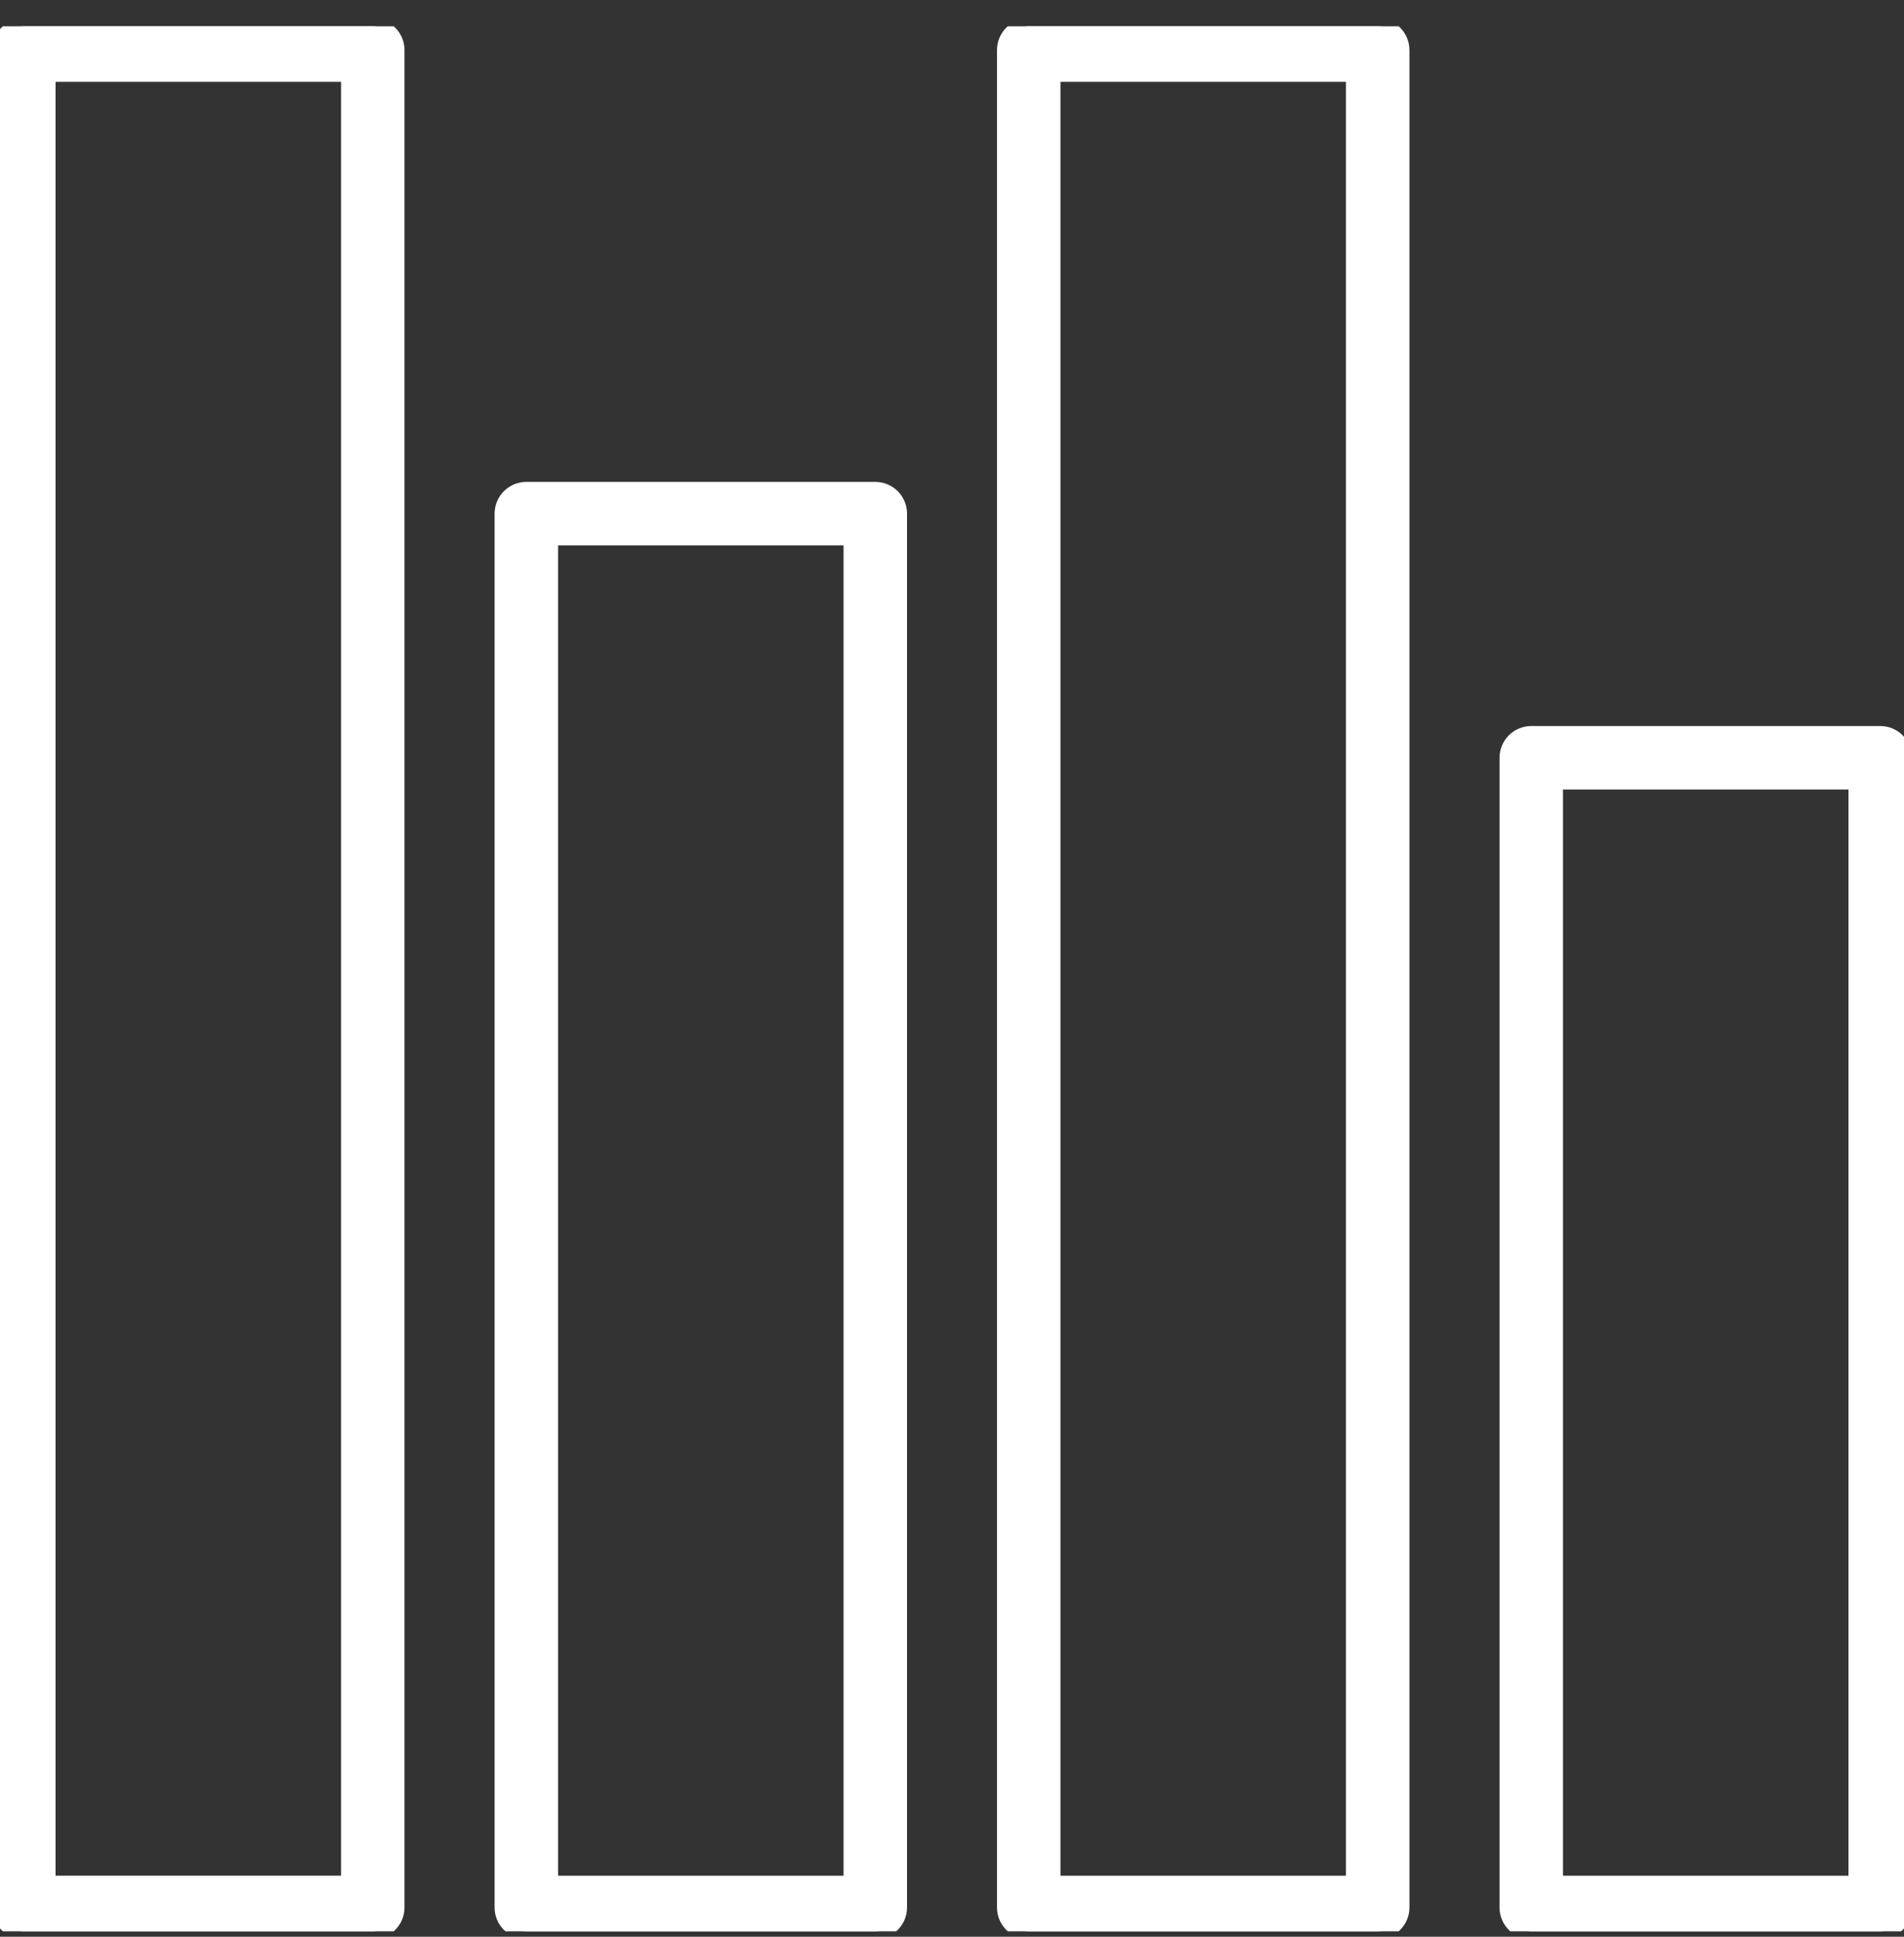
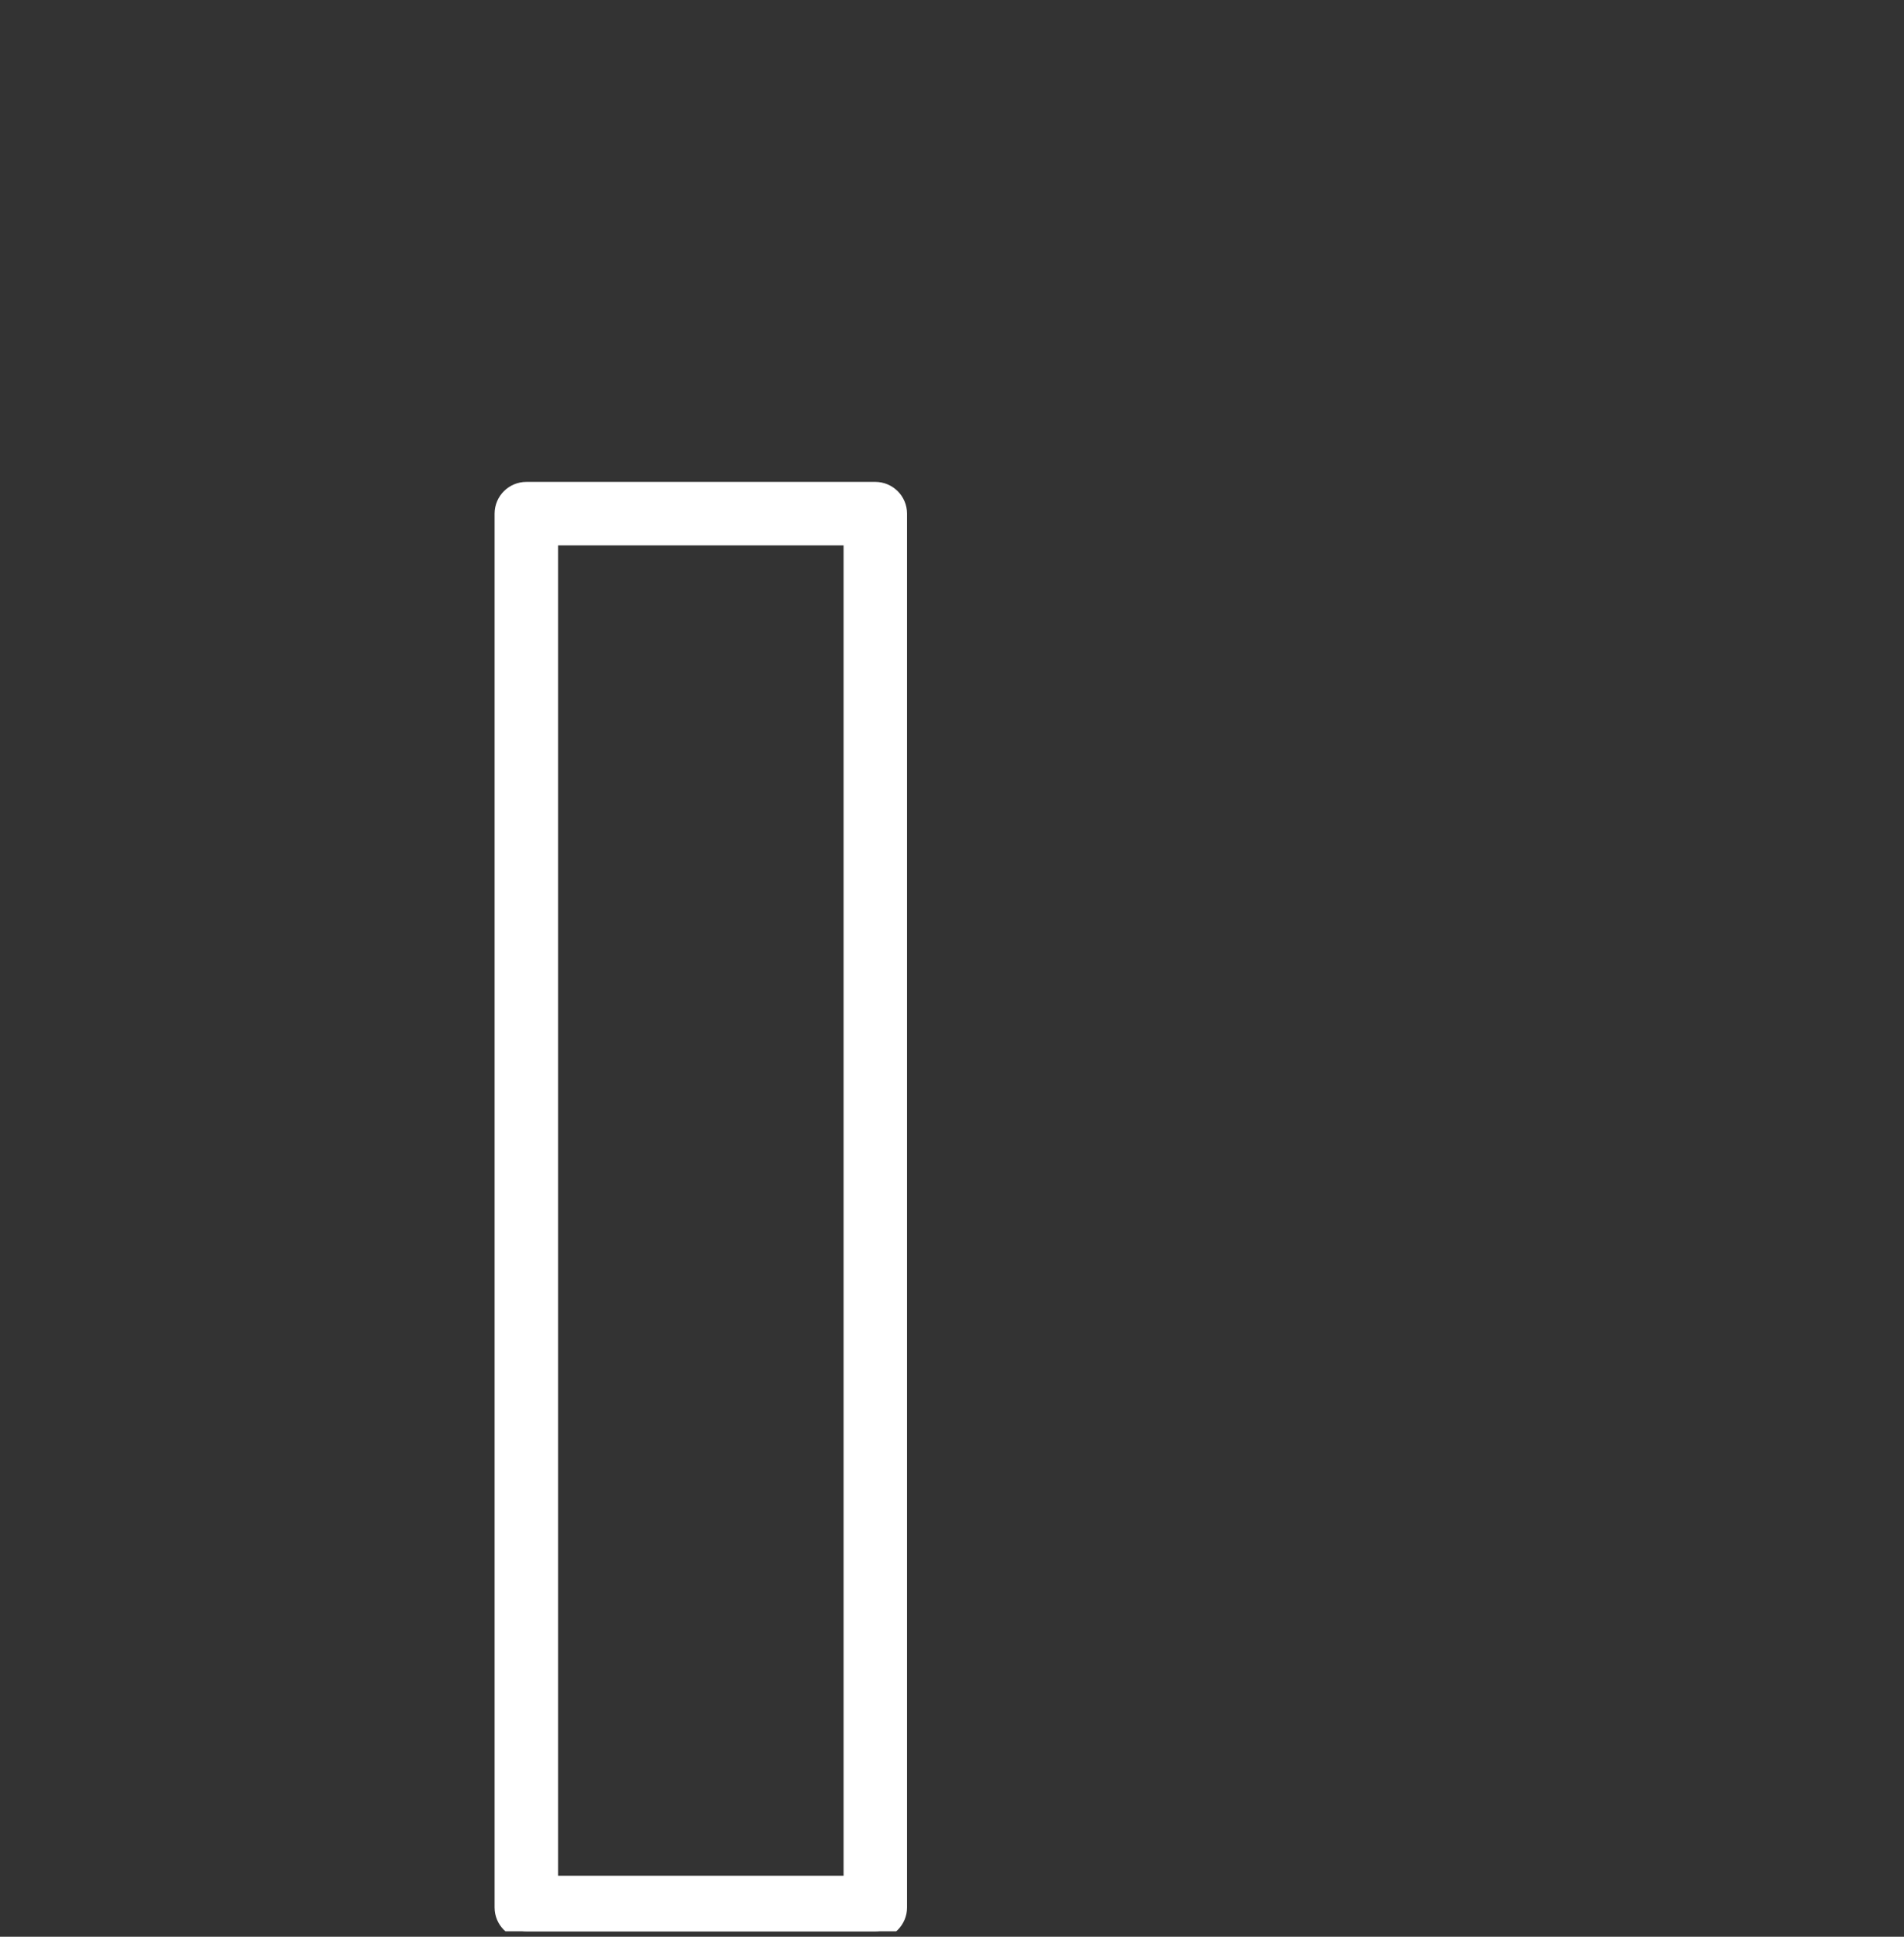
<svg xmlns="http://www.w3.org/2000/svg" width="60" height="61" viewBox="0 0 60 61" fill="none">
  <rect x="0" y="0" width="60" height="61" fill="#333333" stroke="none" />
  <g id="Capa_1" clip-path="url(#clip0_5982_5659)">
    <g id="Group">
      <g id="Group_2">
        <path id="Vector" d="M27.583 15.428H16.586C16.172 15.428 15.836 15.764 15.836 16.178V60.078C15.836 60.492 16.172 60.828 16.586 60.828H27.583C27.997 60.828 28.333 60.492 28.333 60.078V16.178C28.333 15.764 27.997 15.428 27.583 15.428ZM26.833 59.328H17.336V16.928H26.833V59.328Z" fill="white" stroke="white" stroke-width="0.5" />
      </g>
    </g>
    <g id="Group_3">
      <g id="Group_4">
-         <path id="Vector_2" d="M43.415 0.828H32.418C32.004 0.828 31.668 1.164 31.668 1.578V60.078C31.668 60.492 32.004 60.828 32.418 60.828H43.415C43.829 60.828 44.165 60.492 44.165 60.078V1.578C44.165 1.164 43.829 0.828 43.415 0.828ZM42.665 59.328H33.168V2.328H42.665V59.328Z" fill="white" stroke="white" stroke-width="0.5" />
-       </g>
+         </g>
    </g>
    <g id="Group_5">
      <g id="Group_6">
-         <path id="Vector_3" d="M11.747 0.828H0.75C0.336 0.828 0 1.164 0 1.578V60.077C0 60.492 0.336 60.827 0.75 60.827H11.747C12.161 60.827 12.497 60.492 12.497 60.077V1.578C12.497 1.164 12.161 0.828 11.747 0.828ZM10.997 59.327H1.5V2.328H10.997V59.327Z" fill="white" stroke="white" stroke-width="0.5" />
-       </g>
+         </g>
    </g>
    <g id="Group_7">
      <g id="Group_8">
-         <path id="Vector_4" d="M59.251 23.117H48.254C47.84 23.117 47.504 23.453 47.504 23.867V60.078C47.504 60.493 47.84 60.828 48.254 60.828H59.251C59.665 60.828 60.001 60.493 60.001 60.078V23.867C60.001 23.453 59.665 23.117 59.251 23.117ZM58.501 59.328H49.004V24.617H58.501V59.328Z" fill="white" stroke="white" stroke-width="0.5" />
-       </g>
+         </g>
    </g>
  </g>
  <defs>
    <clipPath id="clip0_5982_5659">
      <rect width="60" height="60" fill="white" transform="translate(0 0.828)" />
    </clipPath>
  </defs>
</svg>